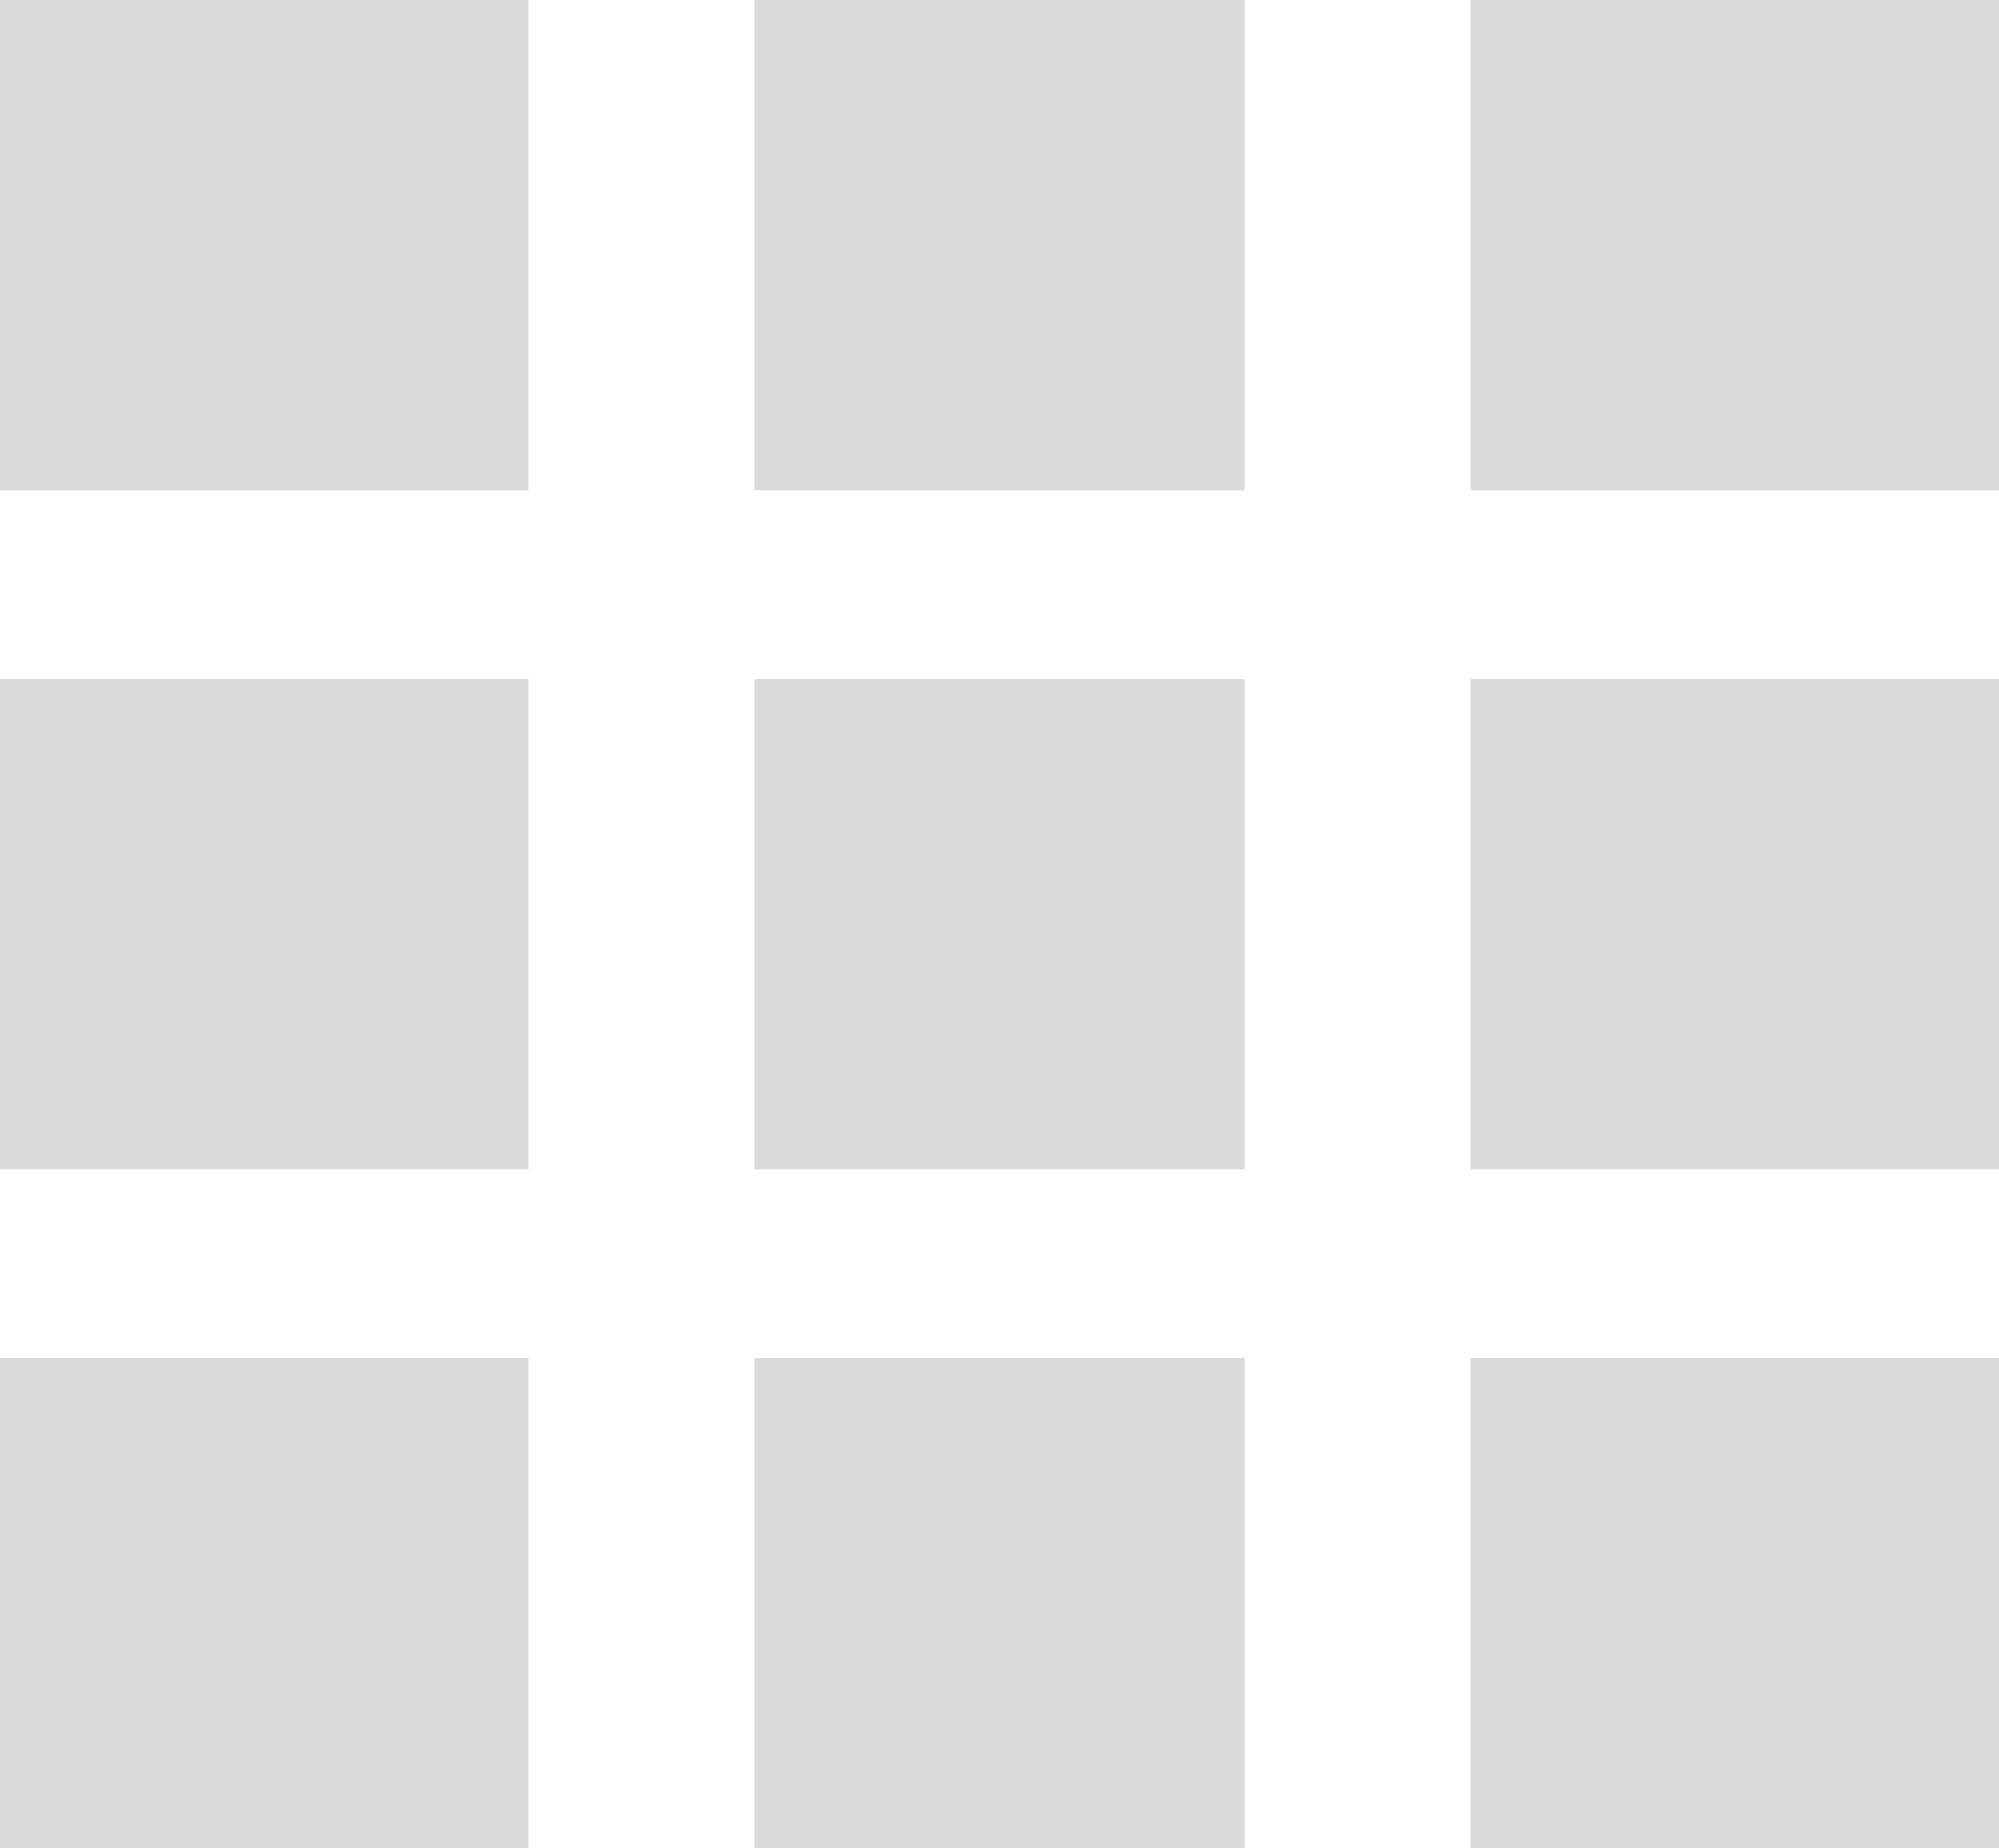
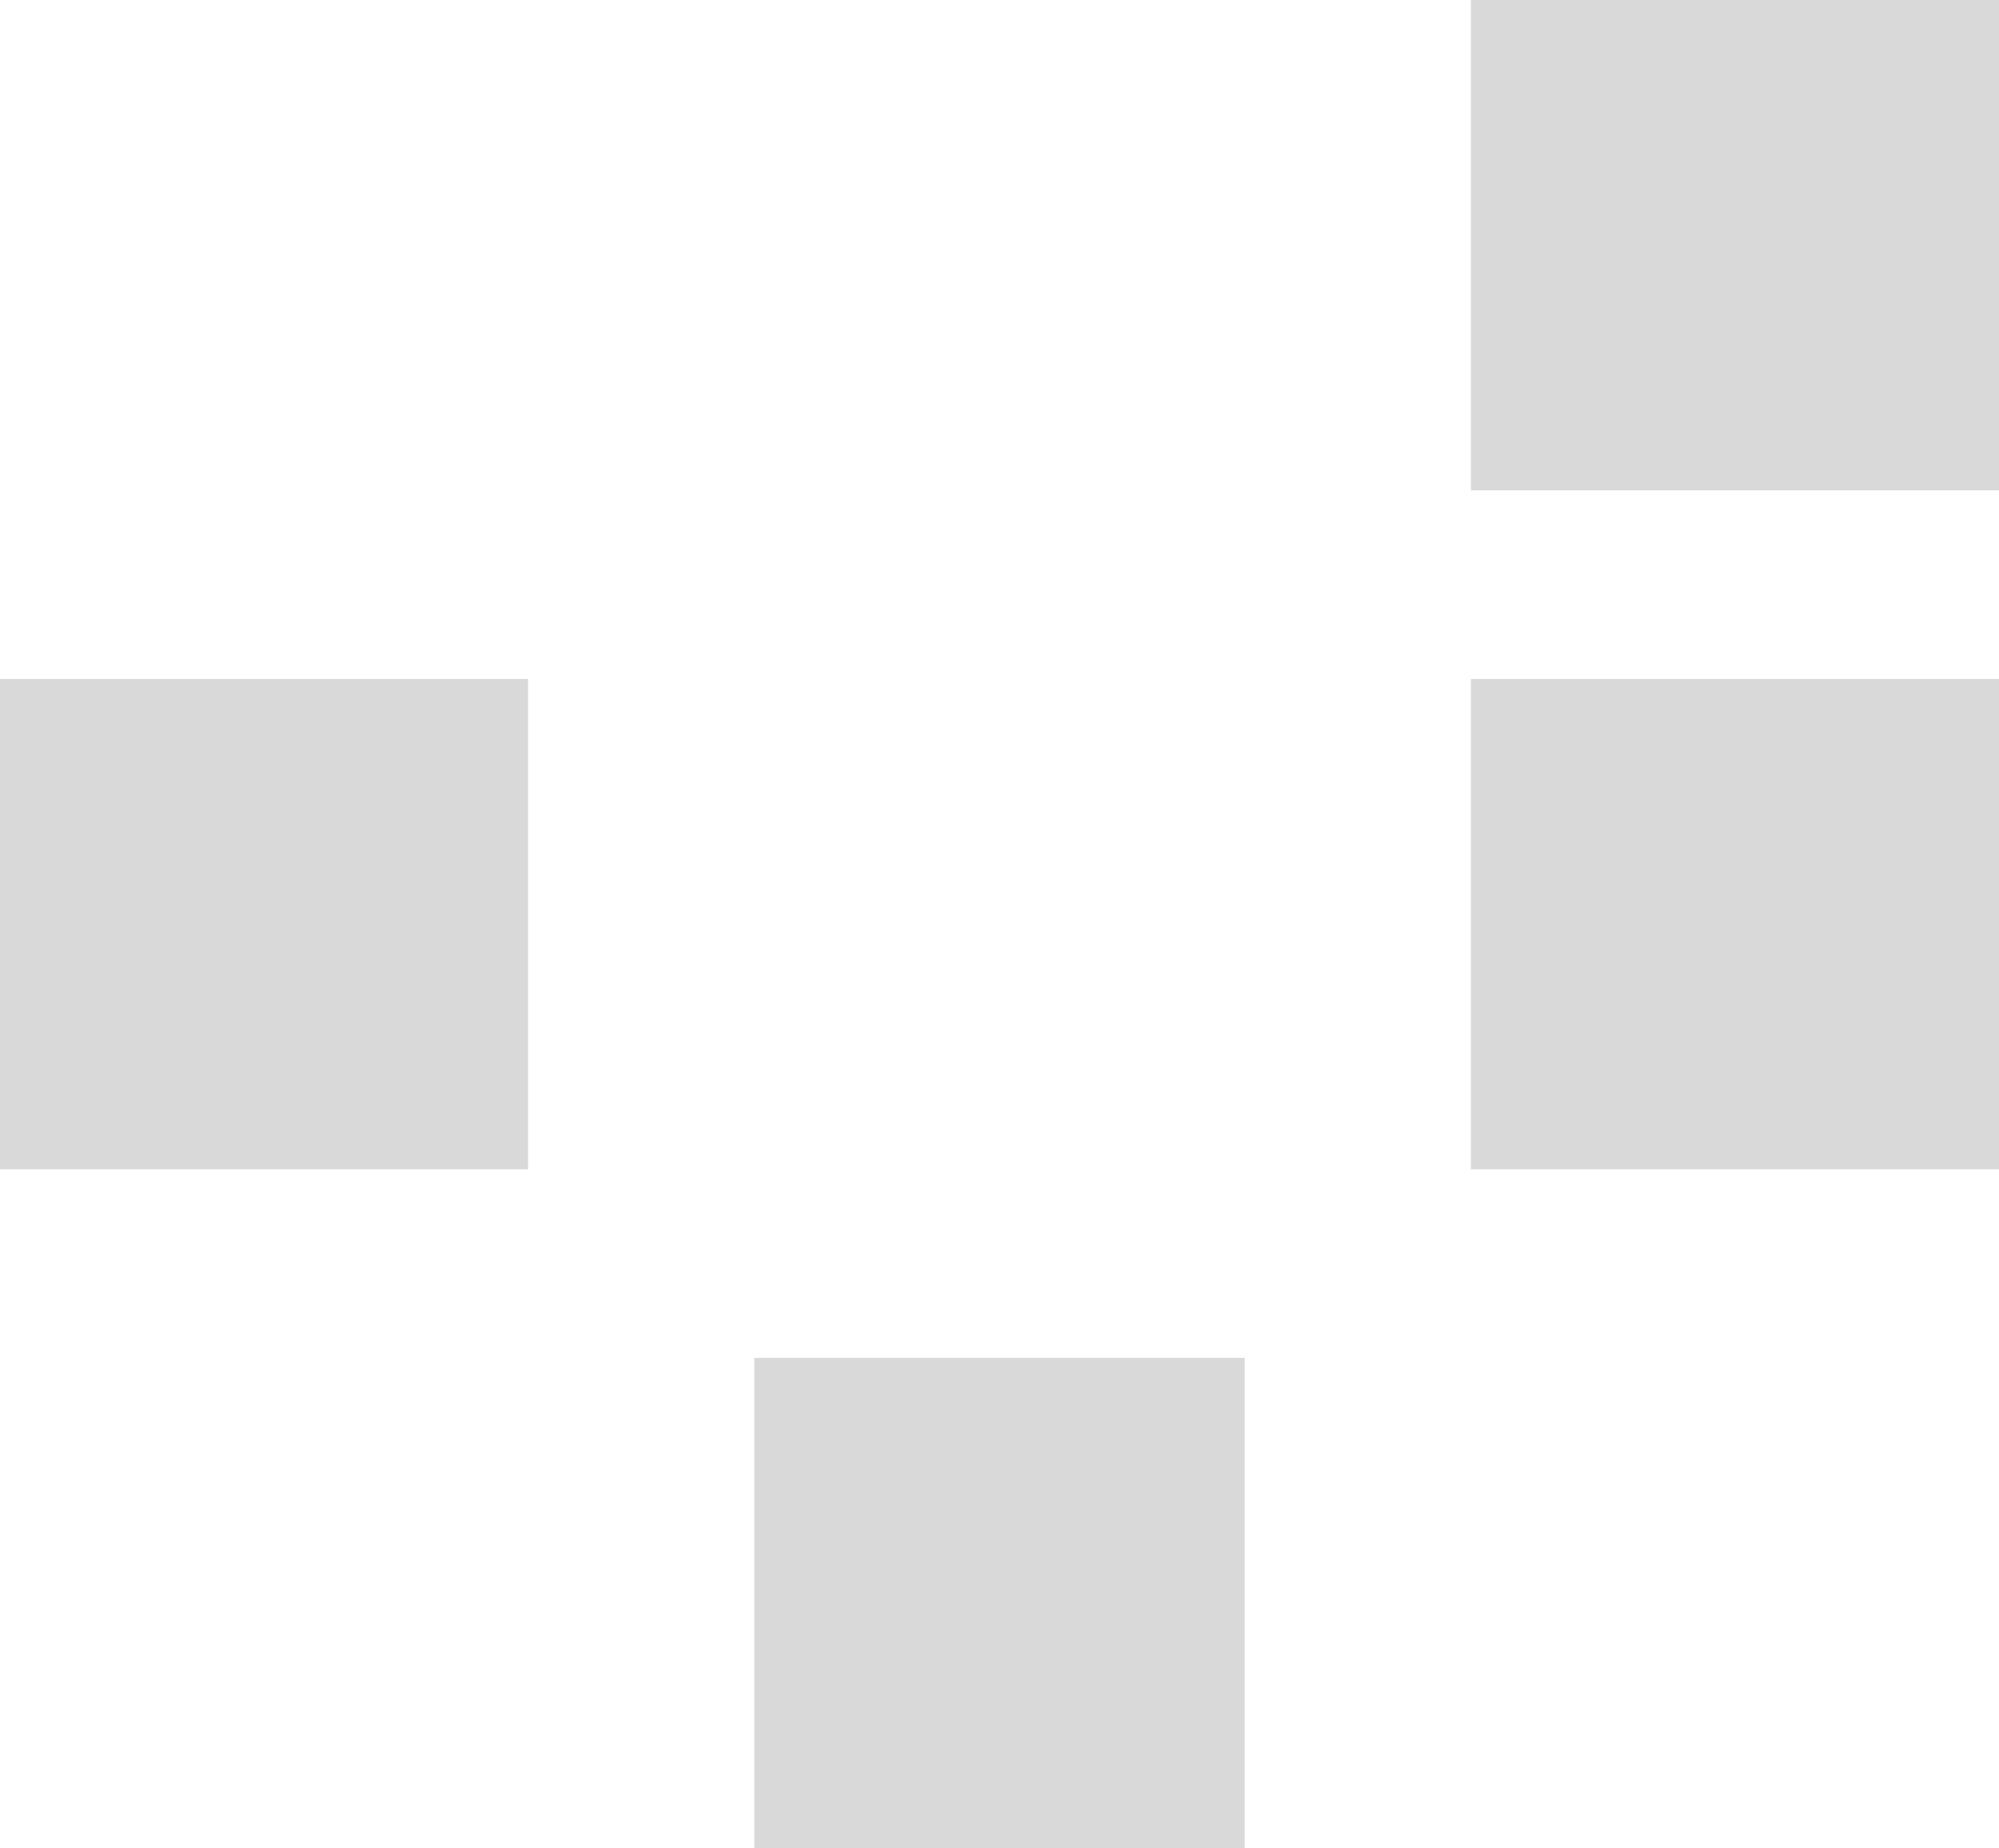
<svg xmlns="http://www.w3.org/2000/svg" id="Component_51_4" data-name="Component 51 – 4" width="34.596" height="31.985" viewBox="0 0 34.596 31.985">
  <g id="Group_1040" data-name="Group 1040">
-     <rect id="Rectangle_17" data-name="Rectangle 17" width="9.139" height="8.486" transform="translate(0 0)" fill="#d9d9d9" />
    <rect id="Rectangle_22" data-name="Rectangle 22" width="9.139" height="8.486" transform="translate(0 11.75)" fill="#d9d9d9" />
-     <rect id="Rectangle_25" data-name="Rectangle 25" width="9.139" height="8.486" transform="translate(0 23.499)" fill="#d9d9d9" />
-     <rect id="Rectangle_18" data-name="Rectangle 18" width="8.486" height="8.486" transform="translate(13.055 0)" fill="#d9d9d9" />
-     <rect id="Rectangle_21" data-name="Rectangle 21" width="8.486" height="8.486" transform="translate(13.055 11.75)" fill="#d9d9d9" />
    <rect id="Rectangle_24" data-name="Rectangle 24" width="8.486" height="8.486" transform="translate(13.055 23.499)" fill="#d9d9d9" />
    <rect id="Rectangle_19" data-name="Rectangle 19" width="9.139" height="8.486" transform="translate(25.457 0)" fill="#d9d9d9" />
    <rect id="Rectangle_20" data-name="Rectangle 20" width="9.139" height="8.486" transform="translate(25.457 11.75)" fill="#d9d9d9" />
-     <rect id="Rectangle_23" data-name="Rectangle 23" width="9.139" height="8.486" transform="translate(25.457 23.499)" fill="#d9d9d9" />
  </g>
</svg>